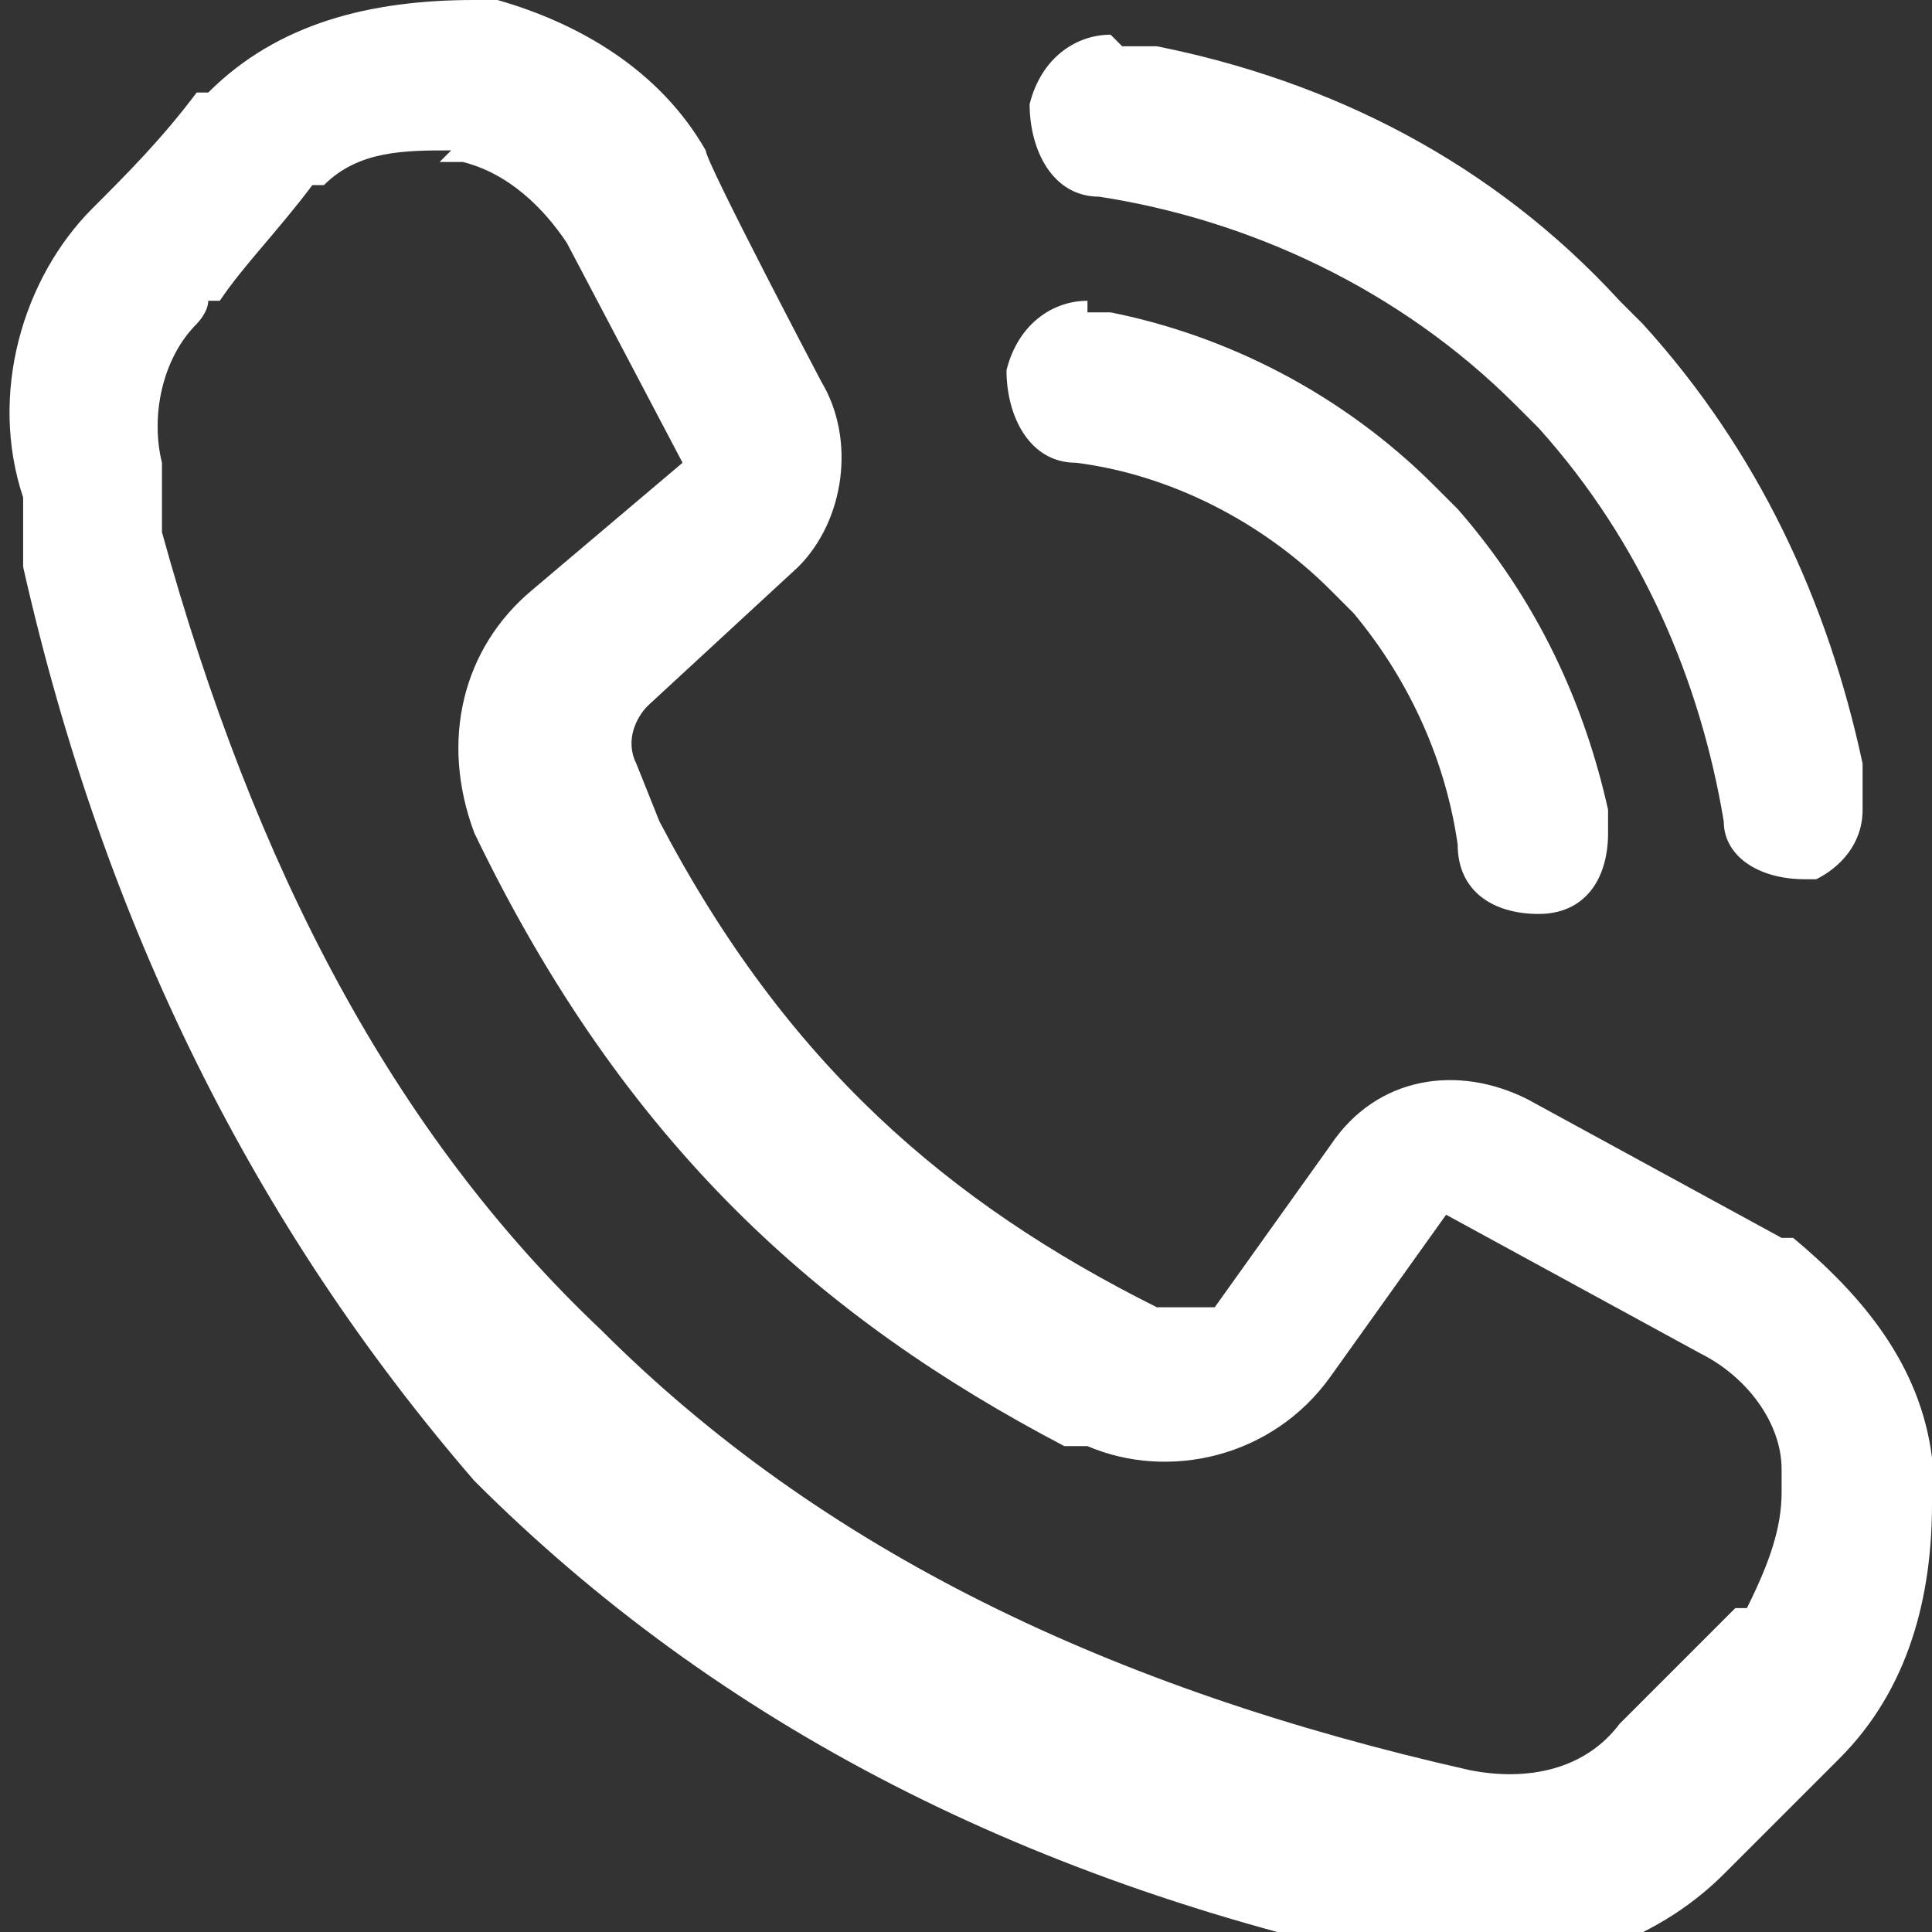
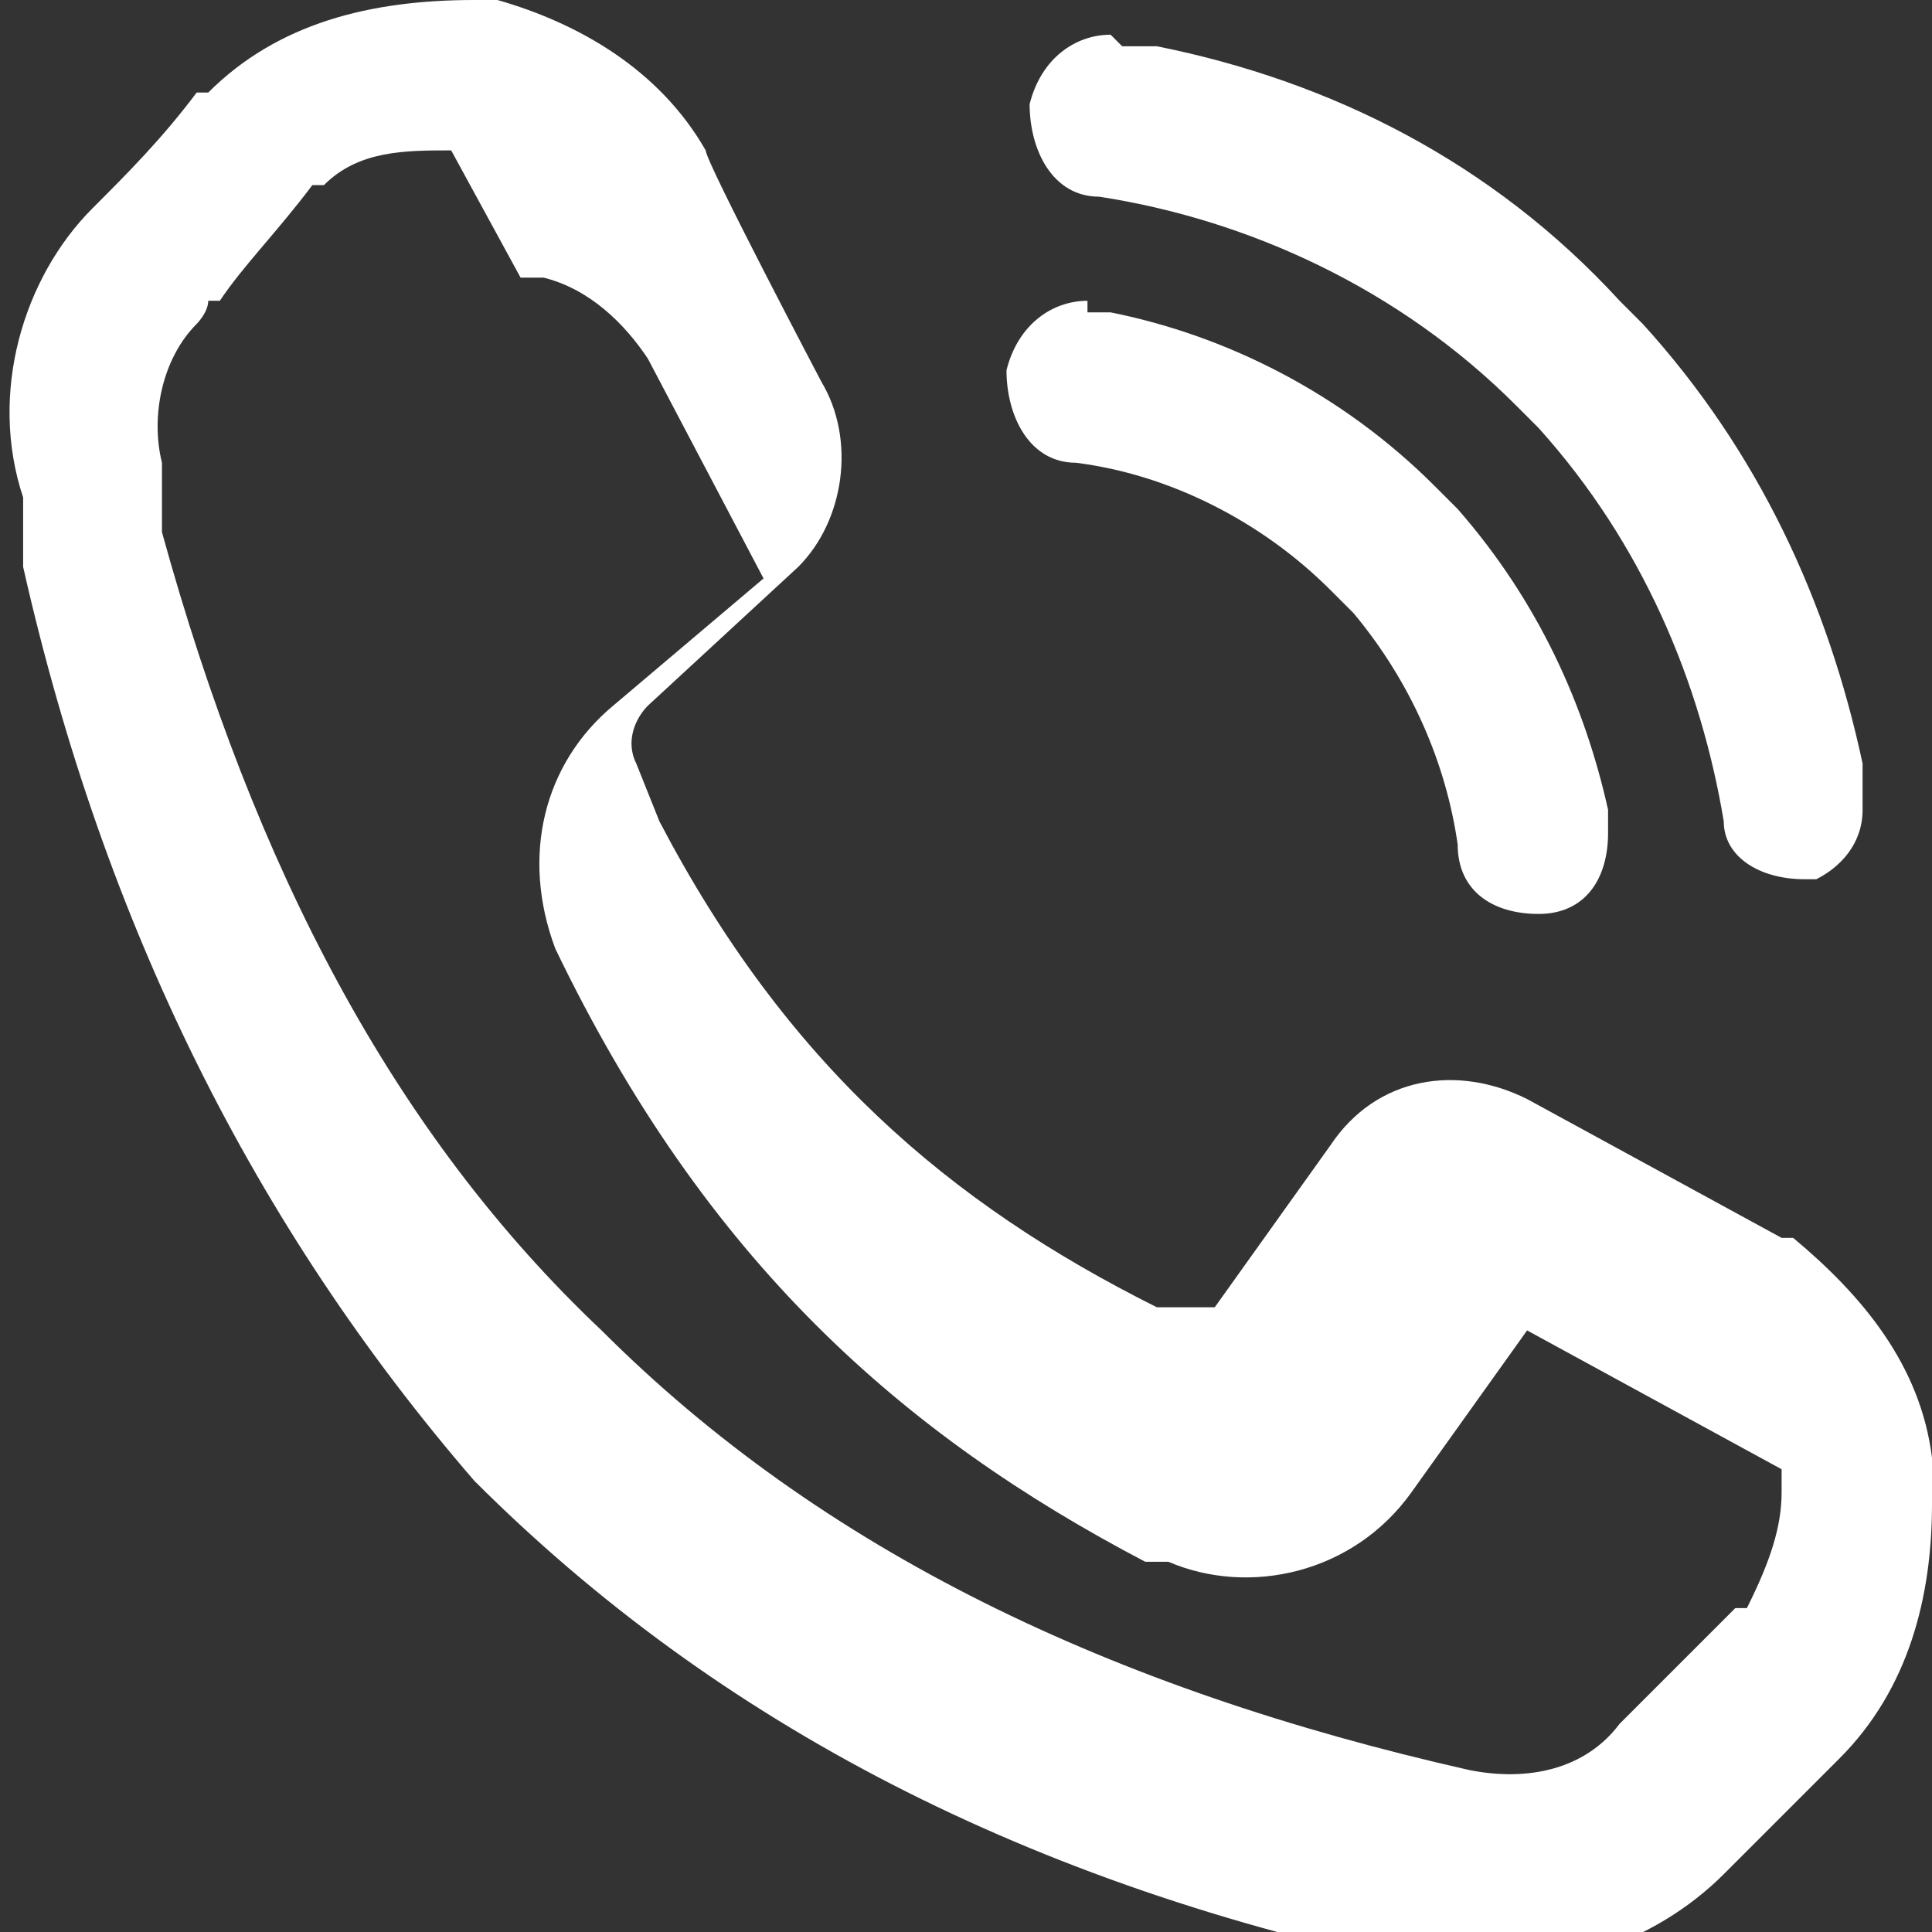
<svg xmlns="http://www.w3.org/2000/svg" id="Ebene_1" version="1.1" viewBox="0 0 16.7 16.7">
  <rect x="0" y="0" width="16.7" height="16.7" fill="#333333" stroke="none" />
  <defs>
    <style>
      .st0 {
        fill: #fff;
      }
    </style>
  </defs>
-   <path class="st0" d="M1.8.8C2.4.2,3.2,0,4.1,0h.2c.7.2,1.4.6,1.8,1.3h0c0,.1,1,2,1,2,.3.5.2,1.2-.2,1.6h0c0,0-1.3,1.2-1.3,1.2-.1.1-.2.3-.1.5h0c0,0,.2.5.2.5,1.1,2.1,2.5,3.3,4.3,4.2h0c.2,0,.3,0,.5,0h0c0,0,0,0,0,0l1-1.4h0c.4-.6,1.1-.7,1.7-.4l2.2,1.2h.1c.6.5,1.1,1.1,1.2,1.9v.2s0,.2,0,.2c0,.8-.2,1.6-.8,2.2l-1,1c-.6.6-1.5.9-2.4.8h-.2c-3.4-.7-6.1-2.1-8.2-4.2C2.2,10.6.9,8,.2,4.9v-.6c-.3-.9,0-1.9.6-2.5.3-.3.6-.6.9-1ZM3.9,1.3c-.4,0-.8,0-1.1.3h-.1c-.3.4-.6.7-.8,1h-.1c0,.1-.1.2-.1.2-.3.3-.4.8-.3,1.2v.6c.8,2.9,2,5.2,3.8,6.9,1.9,1.9,4.4,3.1,7.5,3.8h0c.5.1,1,0,1.3-.4l1-1h.1c.2-.4.3-.7.3-1v-.2c0-.4-.3-.8-.7-1l-2.2-1.2s0,0,0,0l-1,1.4c-.5.7-1.4.9-2.1.6h-.2c-2.1-1.1-3.8-2.6-5.1-5.3h0c-.3-.8-.1-1.6.5-2.1l1.3-1.1h0s0,0,0,0l-1-1.9c-.2-.3-.5-.6-.9-.7h-.2ZM9.4,2.7h.2c1,.2,2,.7,2.8,1.5l.2.2c.7.8,1.1,1.7,1.3,2.6v.2s0,0,0,0c0,.4-.2.7-.6.7h0c-.4,0-.7-.2-.7-.6-.1-.7-.4-1.4-.9-2l-.2-.2c-.6-.6-1.4-1-2.2-1.1-.4,0-.6-.4-.6-.8h0c.1-.4.4-.6.7-.6ZM9.7.4h.3c1.5.3,2.9,1,4,2.2l.2.2c1,1.1,1.6,2.4,1.9,3.8v.3s0,.1,0,.1c0,.3-.2.5-.4.6h-.1c-.4,0-.7-.2-.7-.5-.2-1.2-.7-2.4-1.6-3.4l-.2-.2c-1-1-2.3-1.6-3.6-1.8-.4,0-.6-.4-.6-.8h0c.1-.4.4-.6.7-.6ZM9.6,1h0s0,0,0,0h0Z" />
+   <path class="st0" d="M1.8.8C2.4.2,3.2,0,4.1,0h.2c.7.2,1.4.6,1.8,1.3h0c0,.1,1,2,1,2,.3.5.2,1.2-.2,1.6h0c0,0-1.3,1.2-1.3,1.2-.1.1-.2.3-.1.5h0c0,0,.2.5.2.5,1.1,2.1,2.5,3.3,4.3,4.2h0c.2,0,.3,0,.5,0h0c0,0,0,0,0,0l1-1.4h0c.4-.6,1.1-.7,1.7-.4l2.2,1.2h.1c.6.5,1.1,1.1,1.2,1.9v.2s0,.2,0,.2c0,.8-.2,1.6-.8,2.2l-1,1c-.6.6-1.5.9-2.4.8h-.2c-3.4-.7-6.1-2.1-8.2-4.2C2.2,10.6.9,8,.2,4.9v-.6c-.3-.9,0-1.9.6-2.5.3-.3.6-.6.9-1ZM3.9,1.3c-.4,0-.8,0-1.1.3h-.1c-.3.4-.6.7-.8,1h-.1c0,.1-.1.2-.1.2-.3.3-.4.8-.3,1.2v.6c.8,2.9,2,5.2,3.8,6.9,1.9,1.9,4.4,3.1,7.5,3.8h0c.5.1,1,0,1.3-.4l1-1h.1c.2-.4.3-.7.3-1v-.2l-2.2-1.2s0,0,0,0l-1,1.4c-.5.7-1.4.9-2.1.6h-.2c-2.1-1.1-3.8-2.6-5.1-5.3h0c-.3-.8-.1-1.6.5-2.1l1.3-1.1h0s0,0,0,0l-1-1.9c-.2-.3-.5-.6-.9-.7h-.2ZM9.4,2.7h.2c1,.2,2,.7,2.8,1.5l.2.2c.7.8,1.1,1.7,1.3,2.6v.2s0,0,0,0c0,.4-.2.7-.6.7h0c-.4,0-.7-.2-.7-.6-.1-.7-.4-1.4-.9-2l-.2-.2c-.6-.6-1.4-1-2.2-1.1-.4,0-.6-.4-.6-.8h0c.1-.4.4-.6.7-.6ZM9.7.4h.3c1.5.3,2.9,1,4,2.2l.2.2c1,1.1,1.6,2.4,1.9,3.8v.3s0,.1,0,.1c0,.3-.2.5-.4.6h-.1c-.4,0-.7-.2-.7-.5-.2-1.2-.7-2.4-1.6-3.4l-.2-.2c-1-1-2.3-1.6-3.6-1.8-.4,0-.6-.4-.6-.8h0c.1-.4.4-.6.7-.6ZM9.6,1h0s0,0,0,0h0Z" />
</svg>